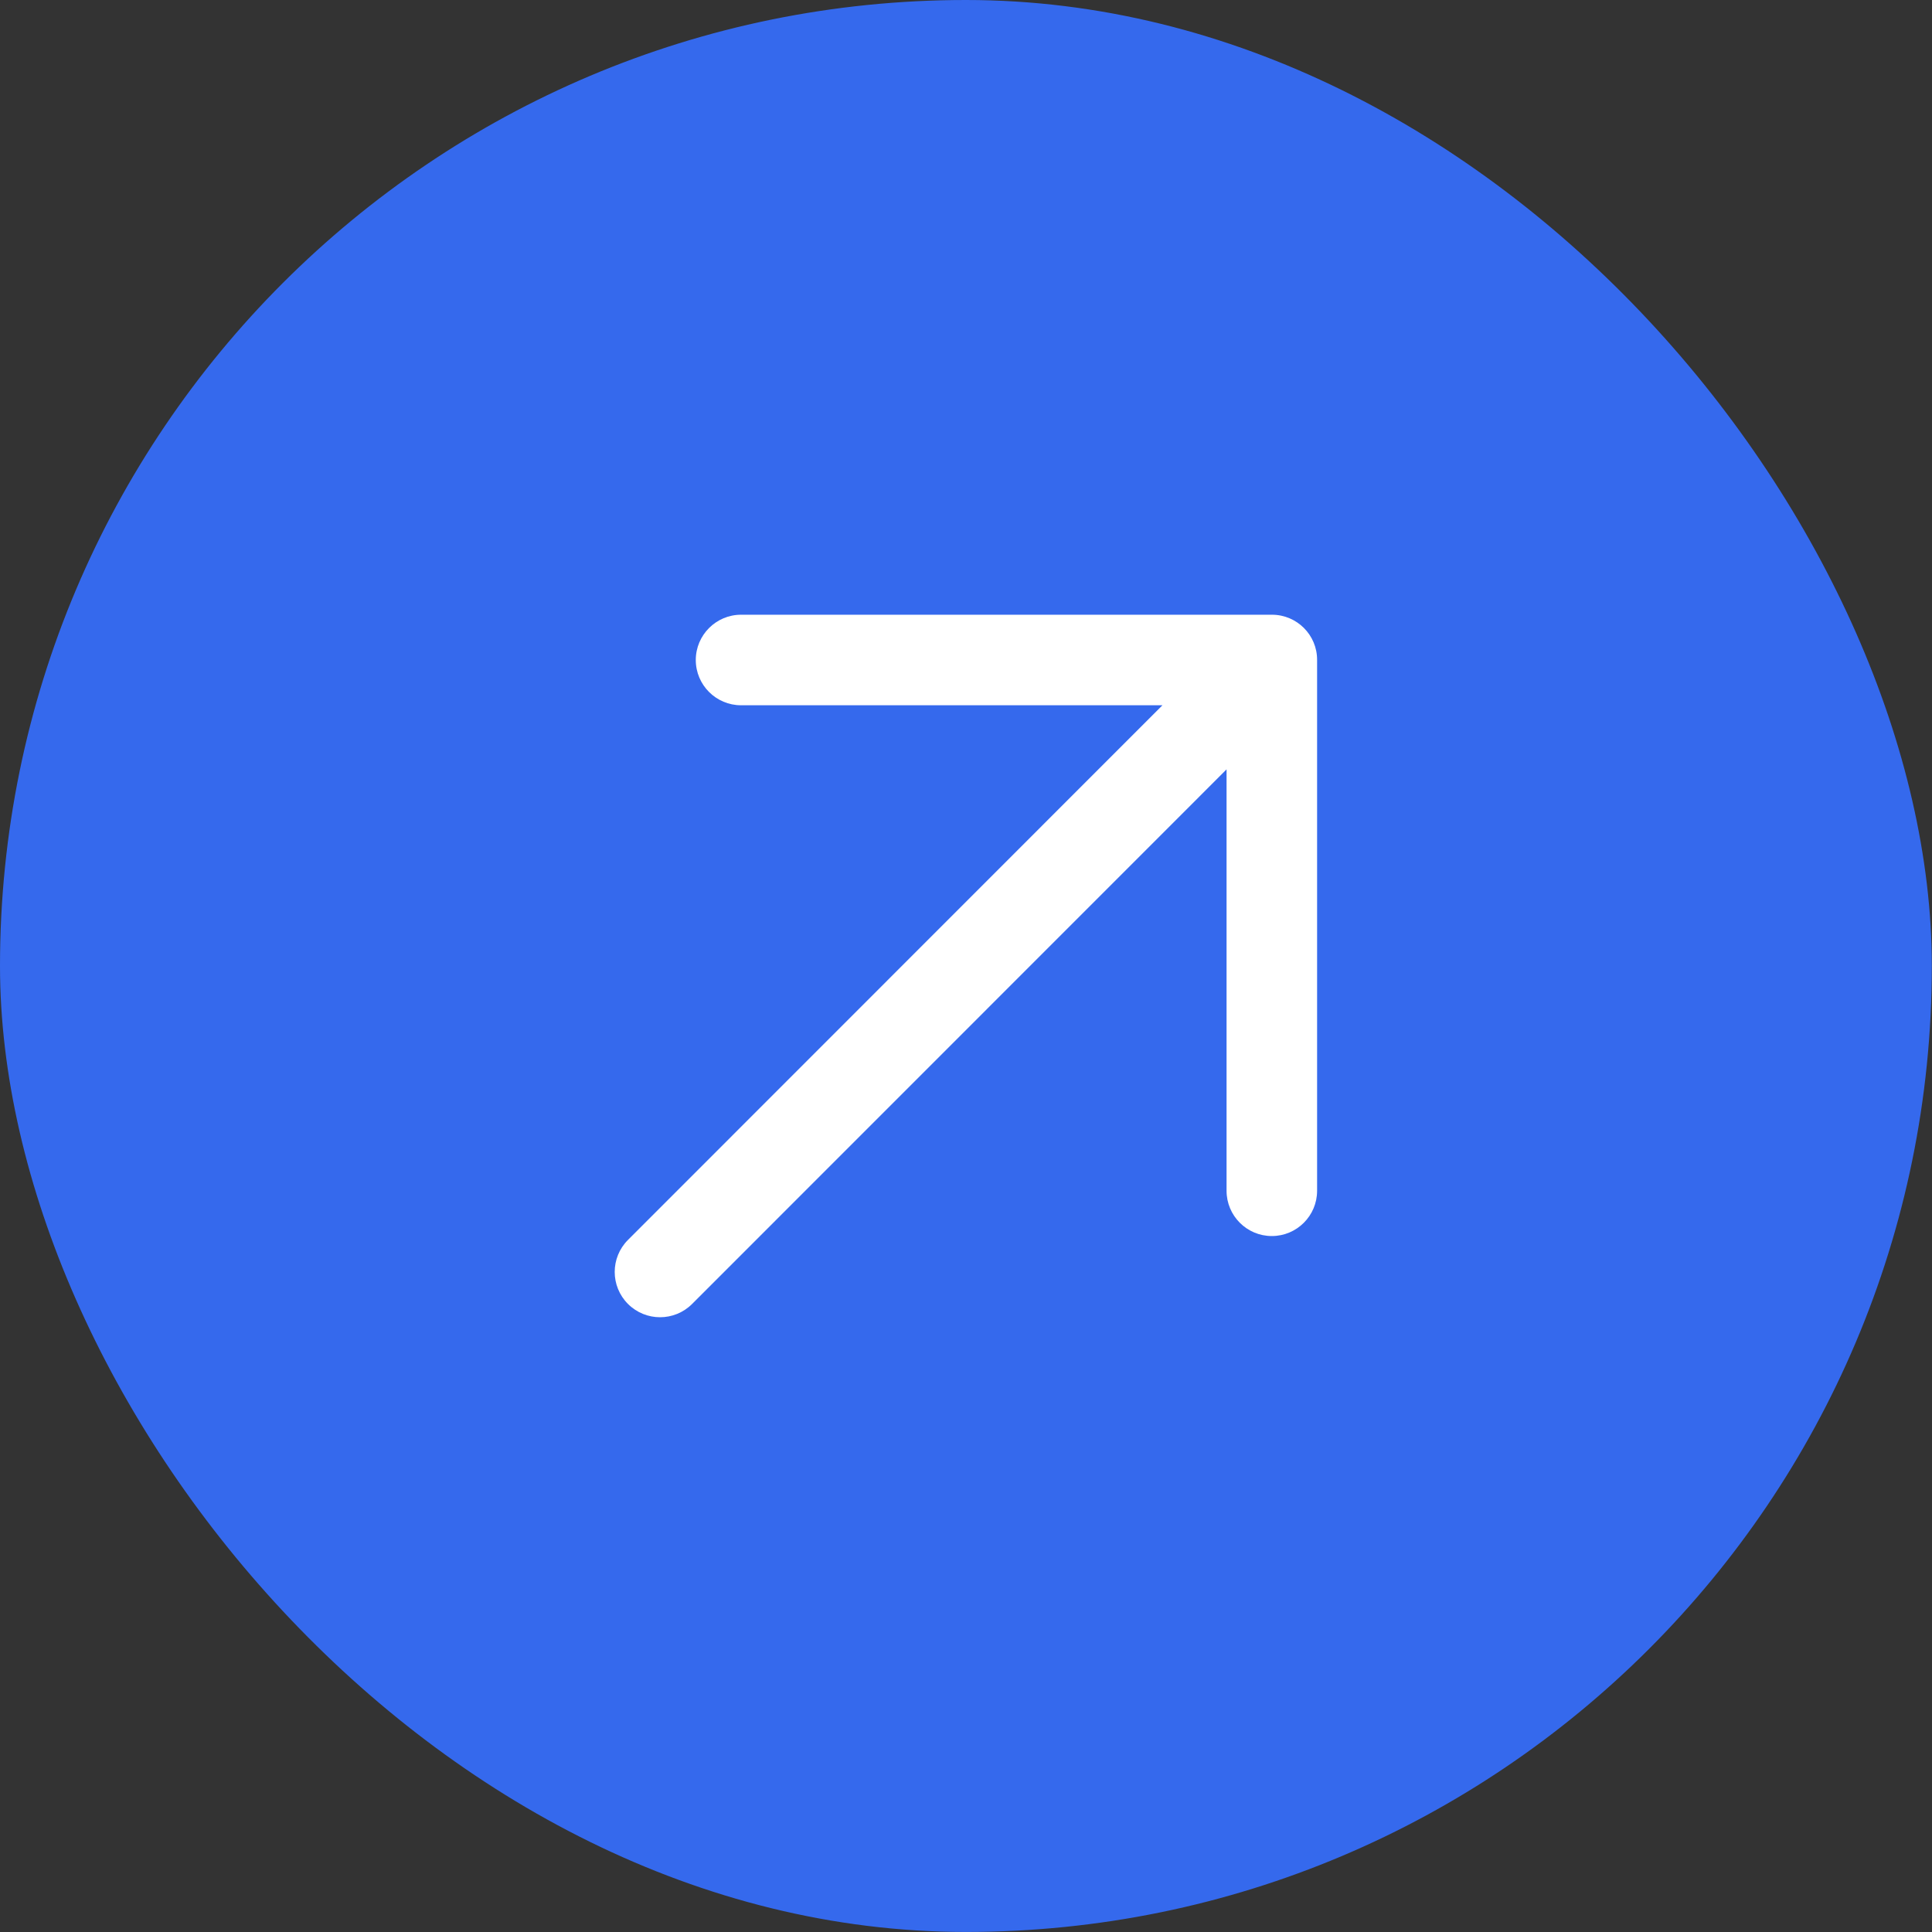
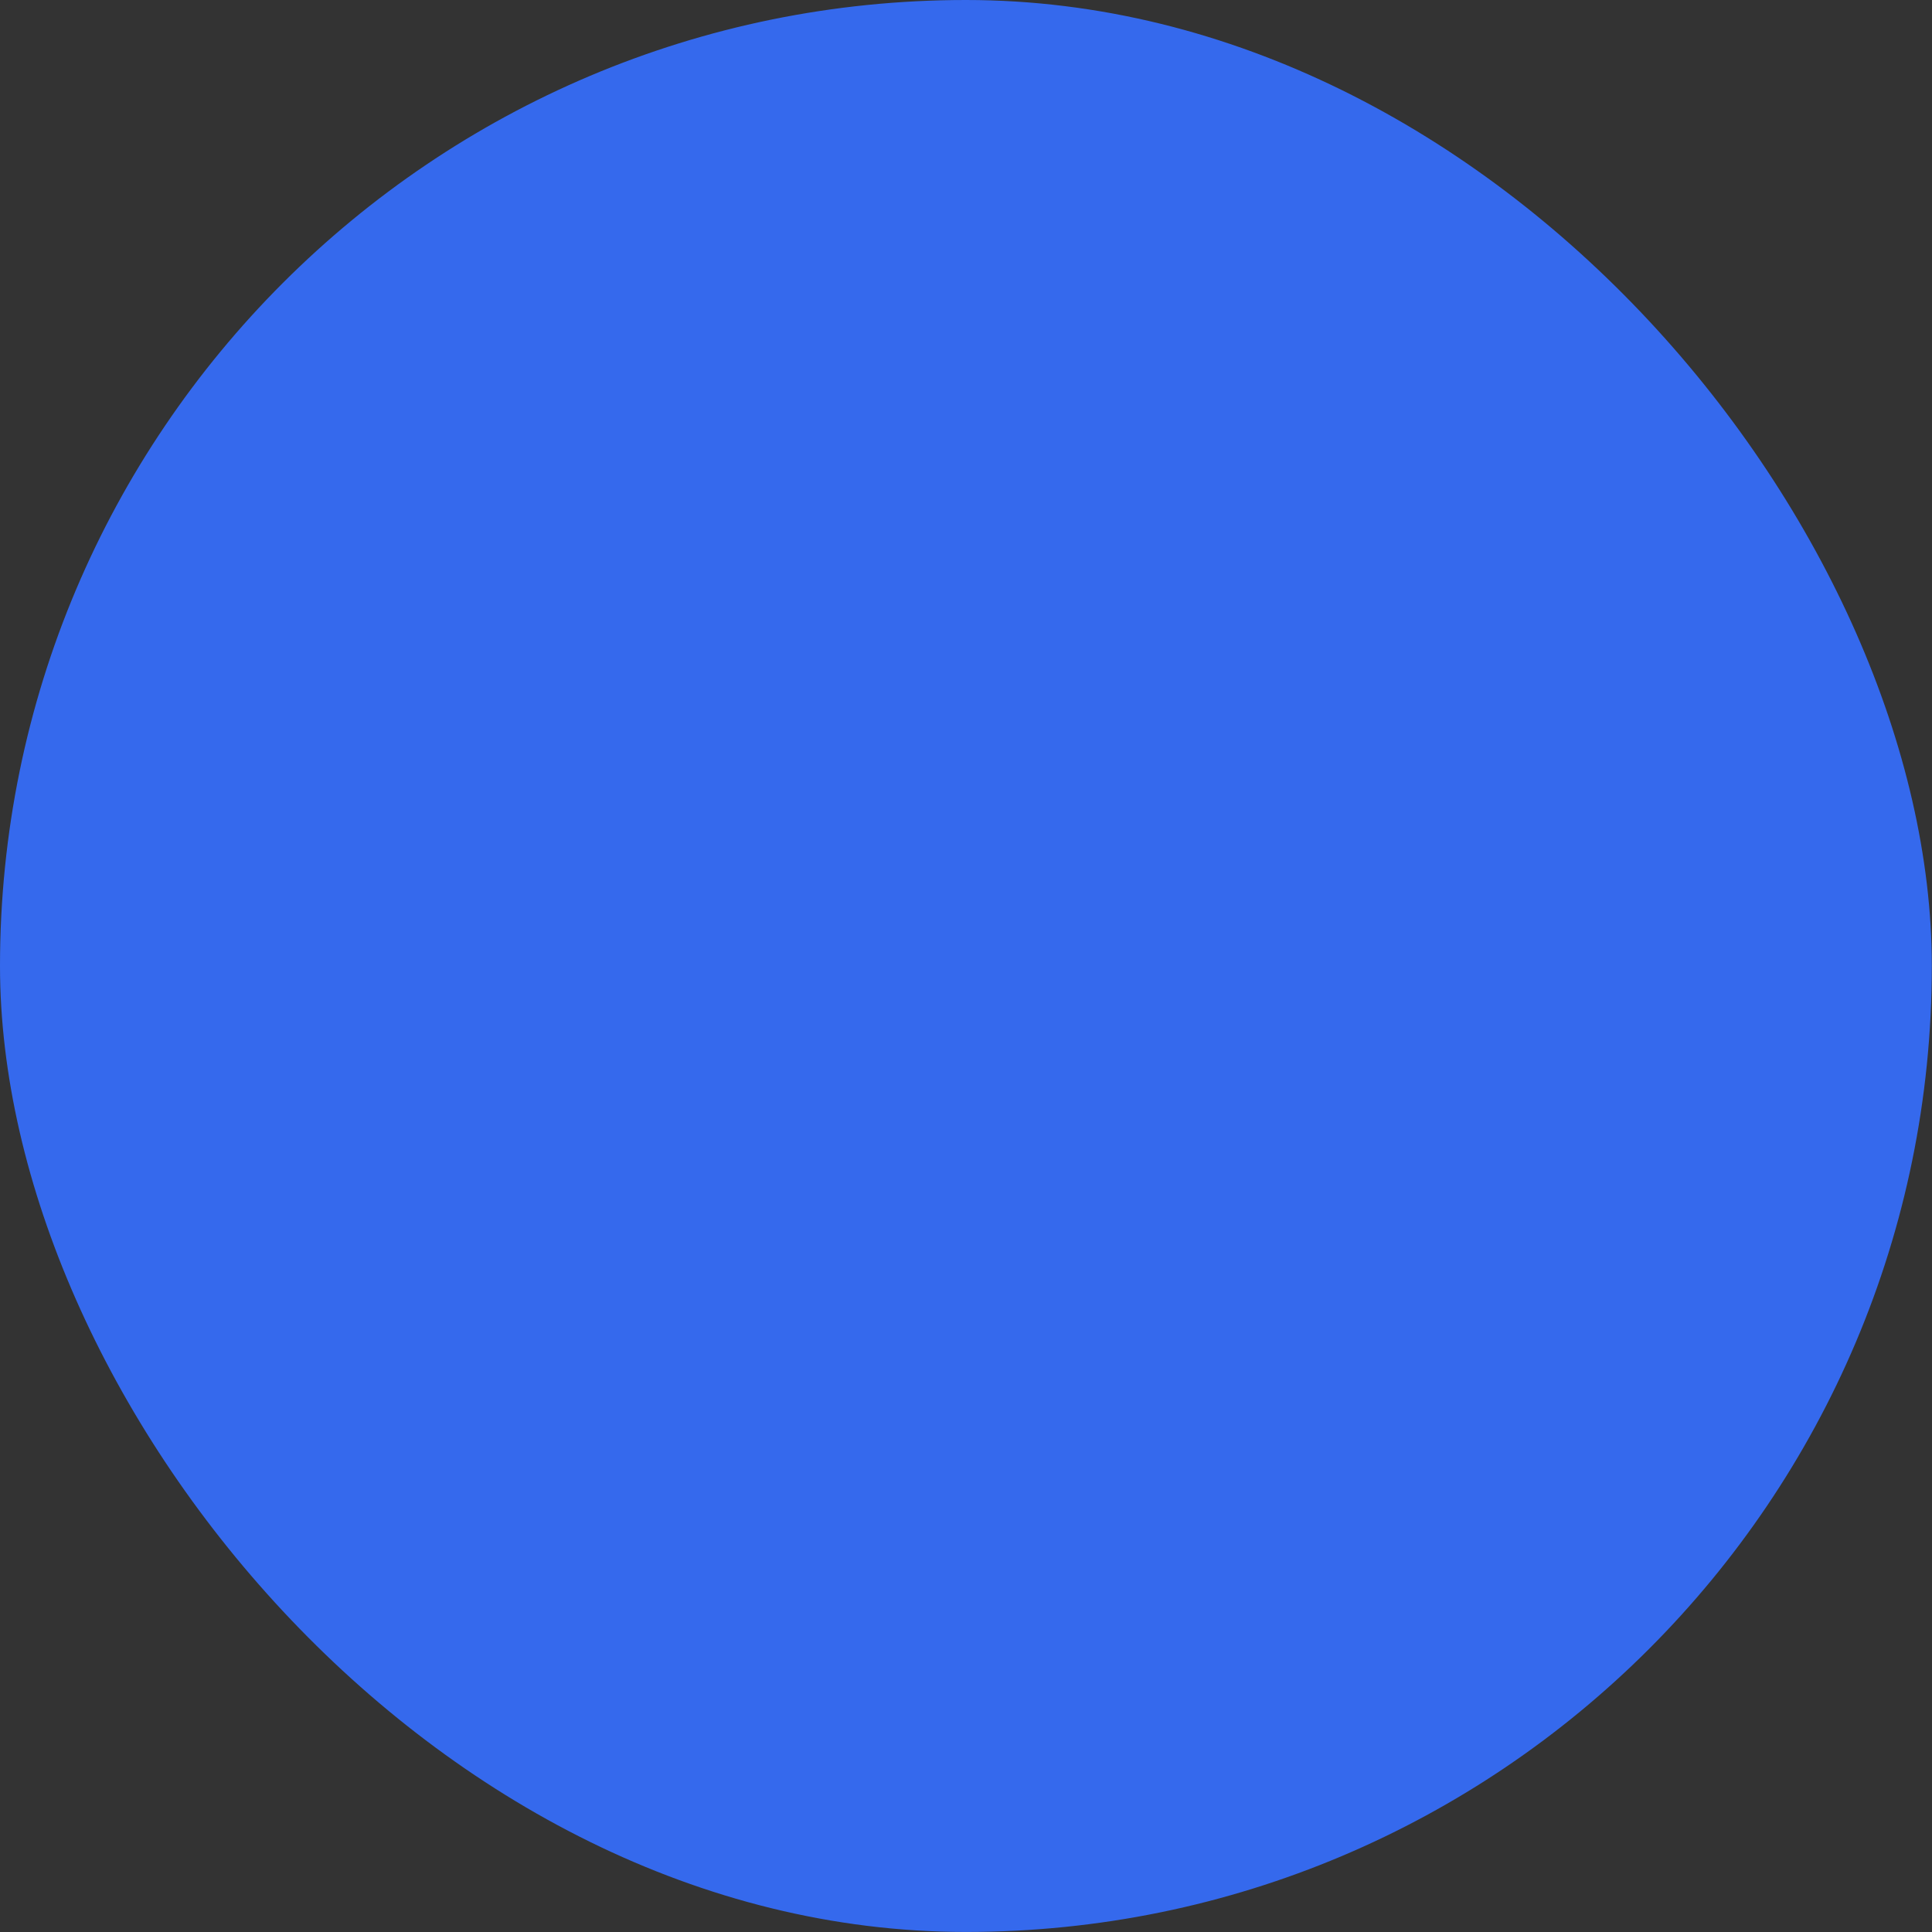
<svg xmlns="http://www.w3.org/2000/svg" width="44" height="44" viewBox="0 0 44 44" fill="none">
  <rect x="0" y="0" width="44" height="44" fill="#333333" stroke="none" />
  <rect width="43.996" height="43.999" rx="21.998" fill="#3569ED" />
-   <path d="M28.968 14H16.877C16.309 14 15.846 14.463 15.846 15.031C15.846 15.6 16.309 16.062 16.877 16.062H26.474L14.302 28.238C13.899 28.641 13.899 29.294 14.302 29.697C14.706 30.1 15.359 30.1 15.762 29.697L27.934 17.522V27.119C27.934 27.688 28.396 28.15 28.965 28.15C29.534 28.15 29.996 27.688 29.996 27.119V15.031C29.999 14.463 29.537 14 28.968 14Z" fill="white" />
</svg>